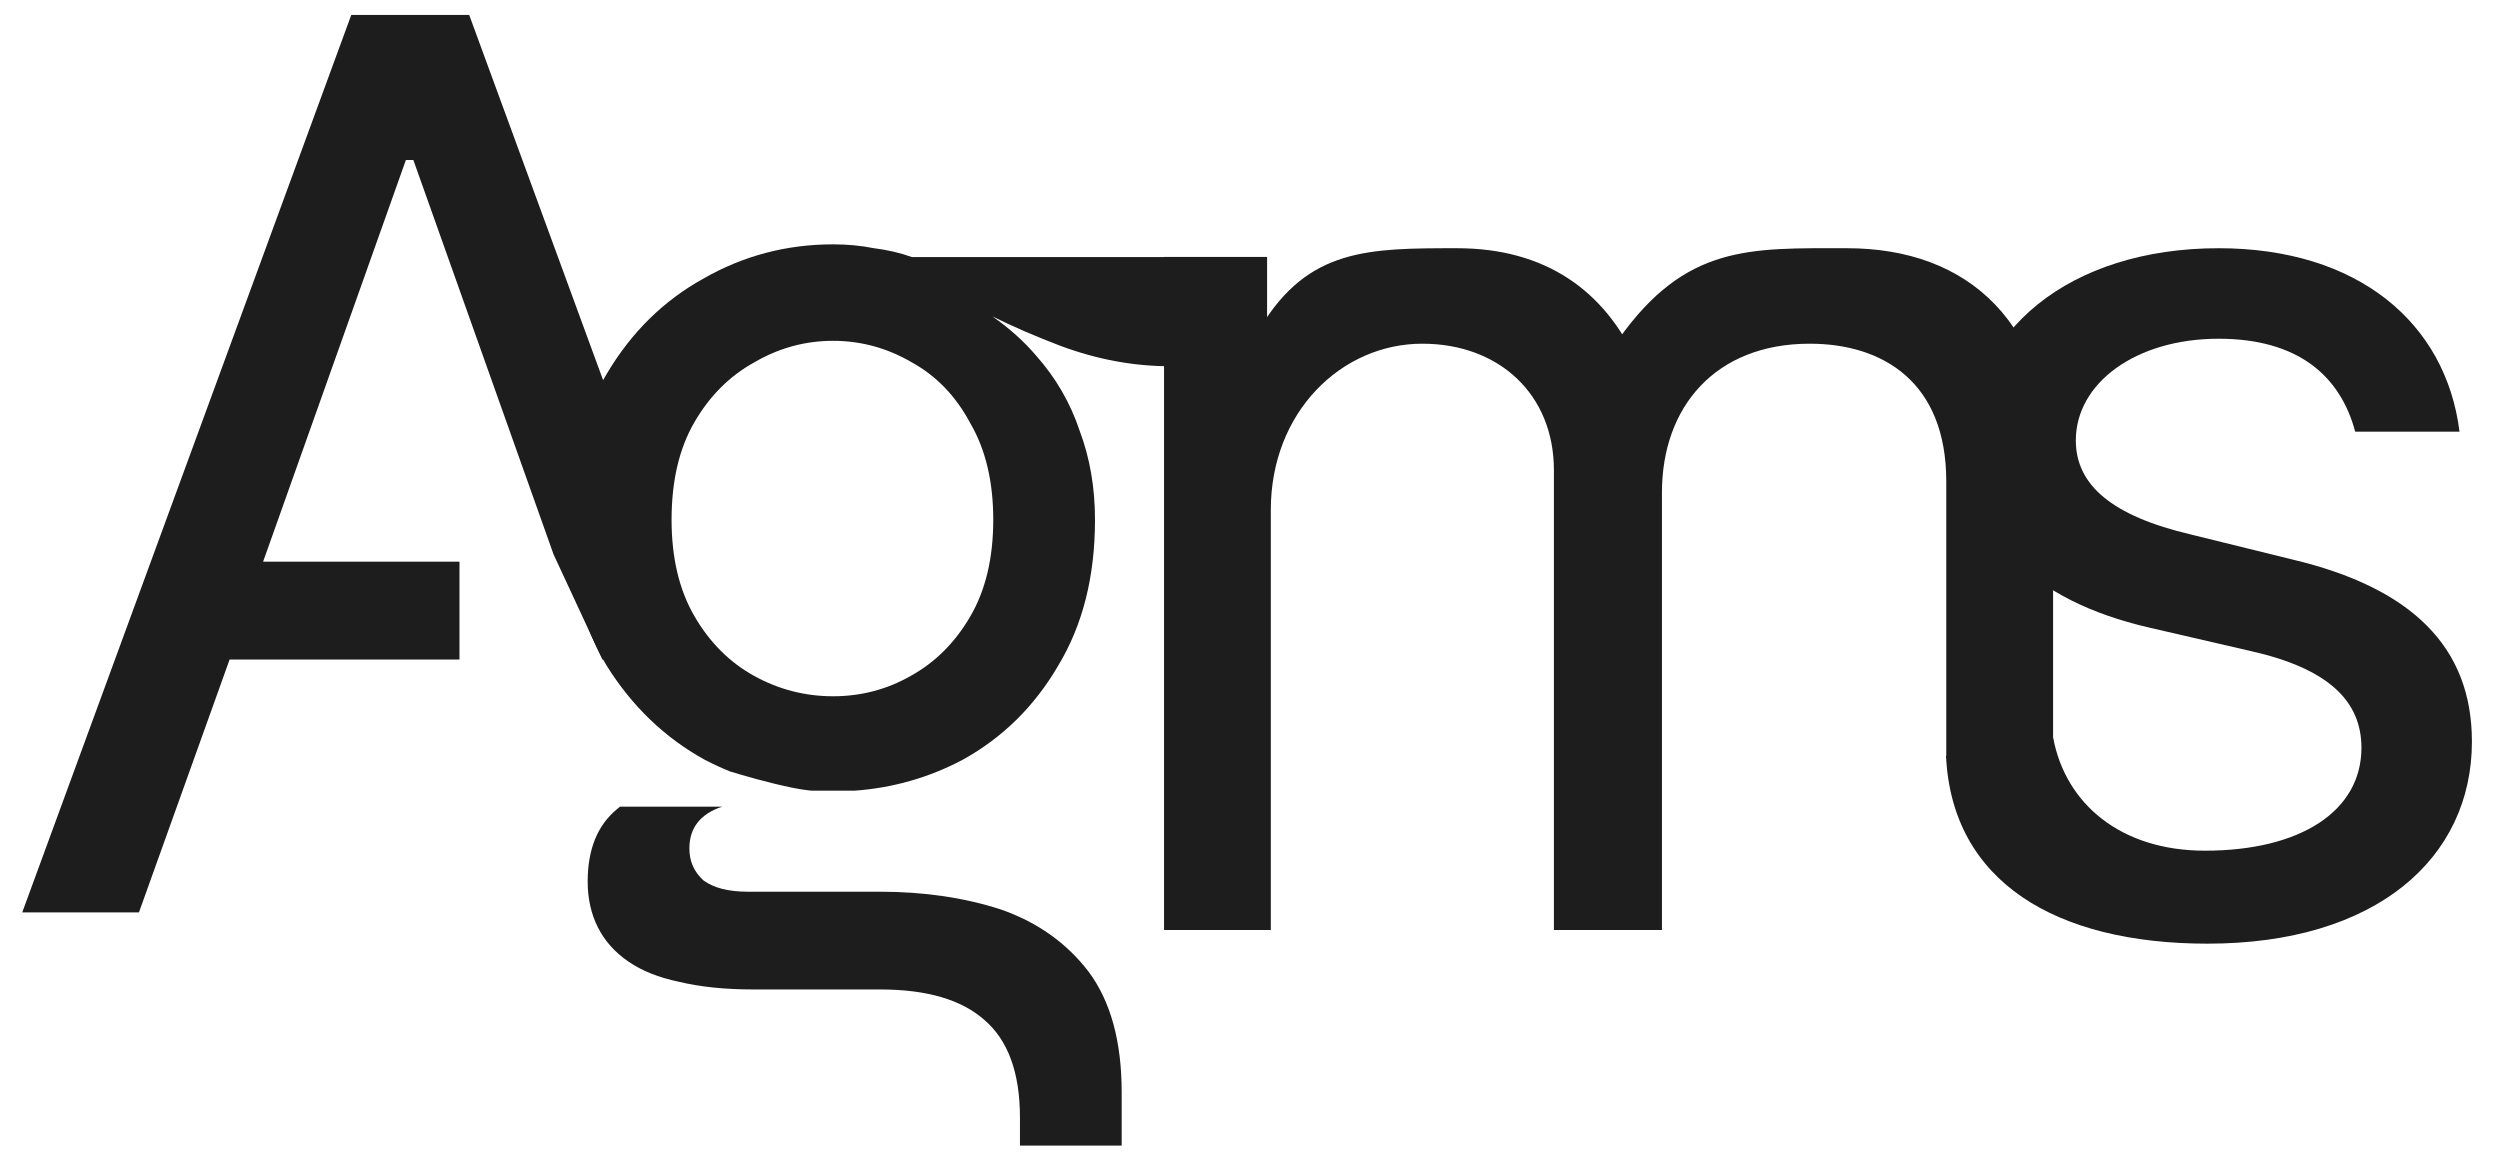
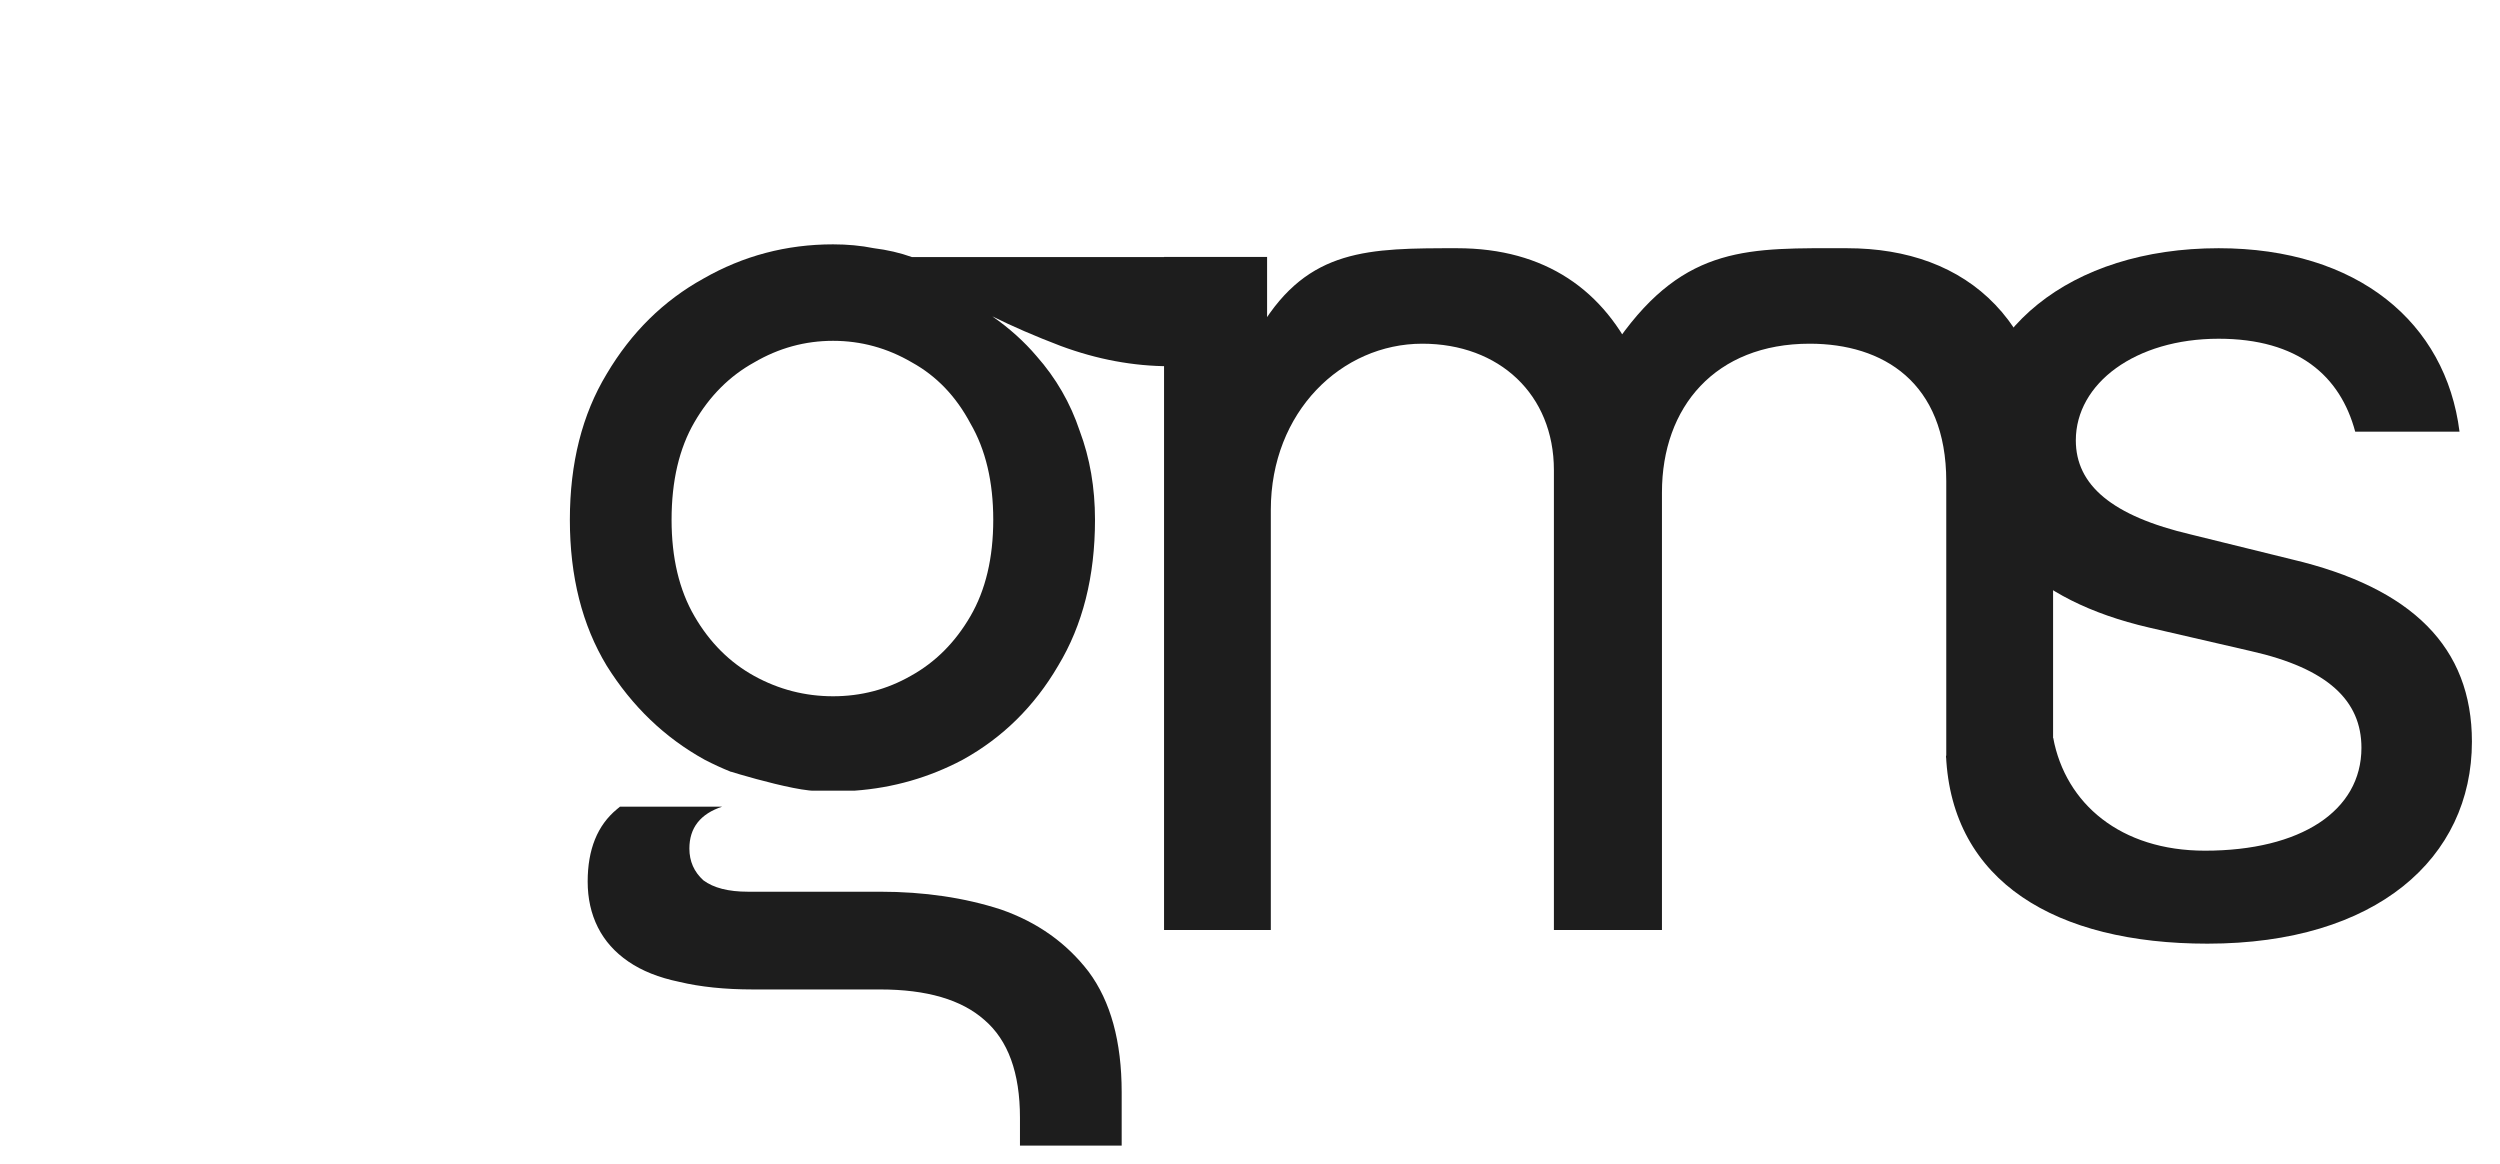
<svg xmlns="http://www.w3.org/2000/svg" width="73" height="34" viewBox="0 0 73 34" fill="none">
  <g clip-path="url(#clip0_243_205)">
    <path d="M33.99 27.156V7.502H36.999V10.579L36.817 9.543C38.21 7.248 39.972 7.248 42.546 7.248C45.12 7.248 46.861 8.479 47.803 10.579L47.26 9.91C49.225 7.131 51.103 7.248 53.931 7.248C57.448 7.248 59.95 9.384 59.95 14.017V26.647L56.831 22.105V14.053C56.831 11.158 54.982 10.036 52.843 10.036C50.088 10.036 48.529 11.882 48.529 14.379V27.156H45.374V13.728C45.374 11.52 43.779 10.036 41.531 10.036C39.174 10.036 37.108 12.026 37.108 14.886V27.156H33.99Z" fill="#1D1D1D" />
    <path d="M68.772 12.605C68.337 10.977 67.104 9.891 64.784 9.891C62.355 9.891 60.614 11.194 60.614 12.859C60.614 14.162 61.666 15.067 63.986 15.61L66.923 16.334C70.44 17.166 72.18 18.904 72.18 21.655C72.18 25.057 69.389 27.555 64.458 27.555C60.034 27.555 56.993 25.749 56.824 22.069L59.954 21.55C60.316 23.468 61.92 24.84 64.385 24.84C67.177 24.84 68.954 23.682 68.954 21.836C68.954 20.46 67.975 19.519 65.727 19.012L62.754 18.325C59.309 17.528 57.496 15.646 57.496 13.04C57.496 9.674 60.433 7.248 64.784 7.248C68.845 7.248 71.419 9.42 71.818 12.605H68.772Z" fill="#1D1D1D" />
-     <path fill-rule="evenodd" clip-rule="evenodd" d="M0.649 26.643H4.057L6.704 19.259H13.417V16.4H7.683L11.852 4.672H12.07L16.163 16.186L17.59 19.259H19.279C19.279 19.259 21.4 20.782 22.022 22.478C21.856 22.026 21.695 21.728 21.523 21.41C21.325 21.045 21.114 20.654 20.864 19.974L13.701 0.437H10.257L0.649 26.643Z" fill="#1D1D1D" />
    <path fill-rule="evenodd" clip-rule="evenodd" d="M21.089 23.554H18.104C18.073 23.578 18.044 23.604 18.014 23.629C17.445 24.099 17.16 24.803 17.16 25.742C17.16 26.236 17.259 26.681 17.457 27.076C17.655 27.472 17.952 27.805 18.348 28.077C18.744 28.349 19.239 28.547 19.833 28.67C20.452 28.818 21.17 28.892 21.986 28.892H25.699C27.06 28.892 28.075 29.189 28.744 29.782C29.436 30.375 29.783 31.326 29.783 32.636V33.452H32.753V31.895C32.753 30.412 32.431 29.238 31.788 28.374C31.144 27.534 30.291 26.928 29.226 26.557C28.162 26.212 26.986 26.038 25.699 26.038H21.838C21.269 26.038 20.835 25.927 20.538 25.705C20.266 25.458 20.13 25.149 20.13 24.778C20.13 24.172 20.45 23.764 21.089 23.554ZM21.346 22.538C21.087 22.434 20.83 22.316 20.576 22.184C19.412 21.541 18.459 20.627 17.717 19.441C16.999 18.255 16.64 16.834 16.64 15.178C16.64 13.523 16.999 12.102 17.717 10.916C18.435 9.705 19.375 8.779 20.538 8.136C21.702 7.469 22.964 7.135 24.325 7.135C24.746 7.135 25.142 7.172 25.513 7.247C25.91 7.296 26.281 7.382 26.627 7.506H34.164V10.694C33.1 10.694 32.035 10.496 30.971 10.101C30.231 9.819 29.565 9.531 28.976 9.237C29.476 9.586 29.906 9.973 30.266 10.397C30.835 11.04 31.256 11.768 31.528 12.584C31.825 13.375 31.974 14.239 31.974 15.178C31.974 16.834 31.615 18.255 30.897 19.441C30.204 20.627 29.276 21.541 28.112 22.184C27.132 22.704 26.081 23.006 24.96 23.087H24.225H23.712H23.7C23.674 23.086 23.648 23.083 23.62 23.08C23.088 23.023 22.176 22.78 21.61 22.614C21.515 22.586 21.429 22.56 21.356 22.537L21.346 22.538ZM26.59 19.738C25.897 20.133 25.142 20.331 24.325 20.331C23.509 20.331 22.741 20.133 22.023 19.738C21.306 19.342 20.724 18.761 20.279 17.995C19.833 17.229 19.61 16.29 19.61 15.178C19.61 14.042 19.833 13.091 20.279 12.325C20.724 11.559 21.306 10.978 22.023 10.582C22.741 10.162 23.509 9.952 24.325 9.952C25.142 9.952 25.91 10.162 26.627 10.582C27.345 10.978 27.914 11.571 28.335 12.362C28.781 13.128 29.003 14.066 29.003 15.178C29.003 16.29 28.781 17.229 28.335 17.995C27.89 18.761 27.308 19.342 26.59 19.738Z" fill="#1D1D1D" />
  </g>
  <defs>
    <clipPath id="clip0_243_205">
      <rect width="71.531" height="33.014" fill="white" transform="translate(0.649 0.437)" />
    </clipPath>
  </defs>
</svg>